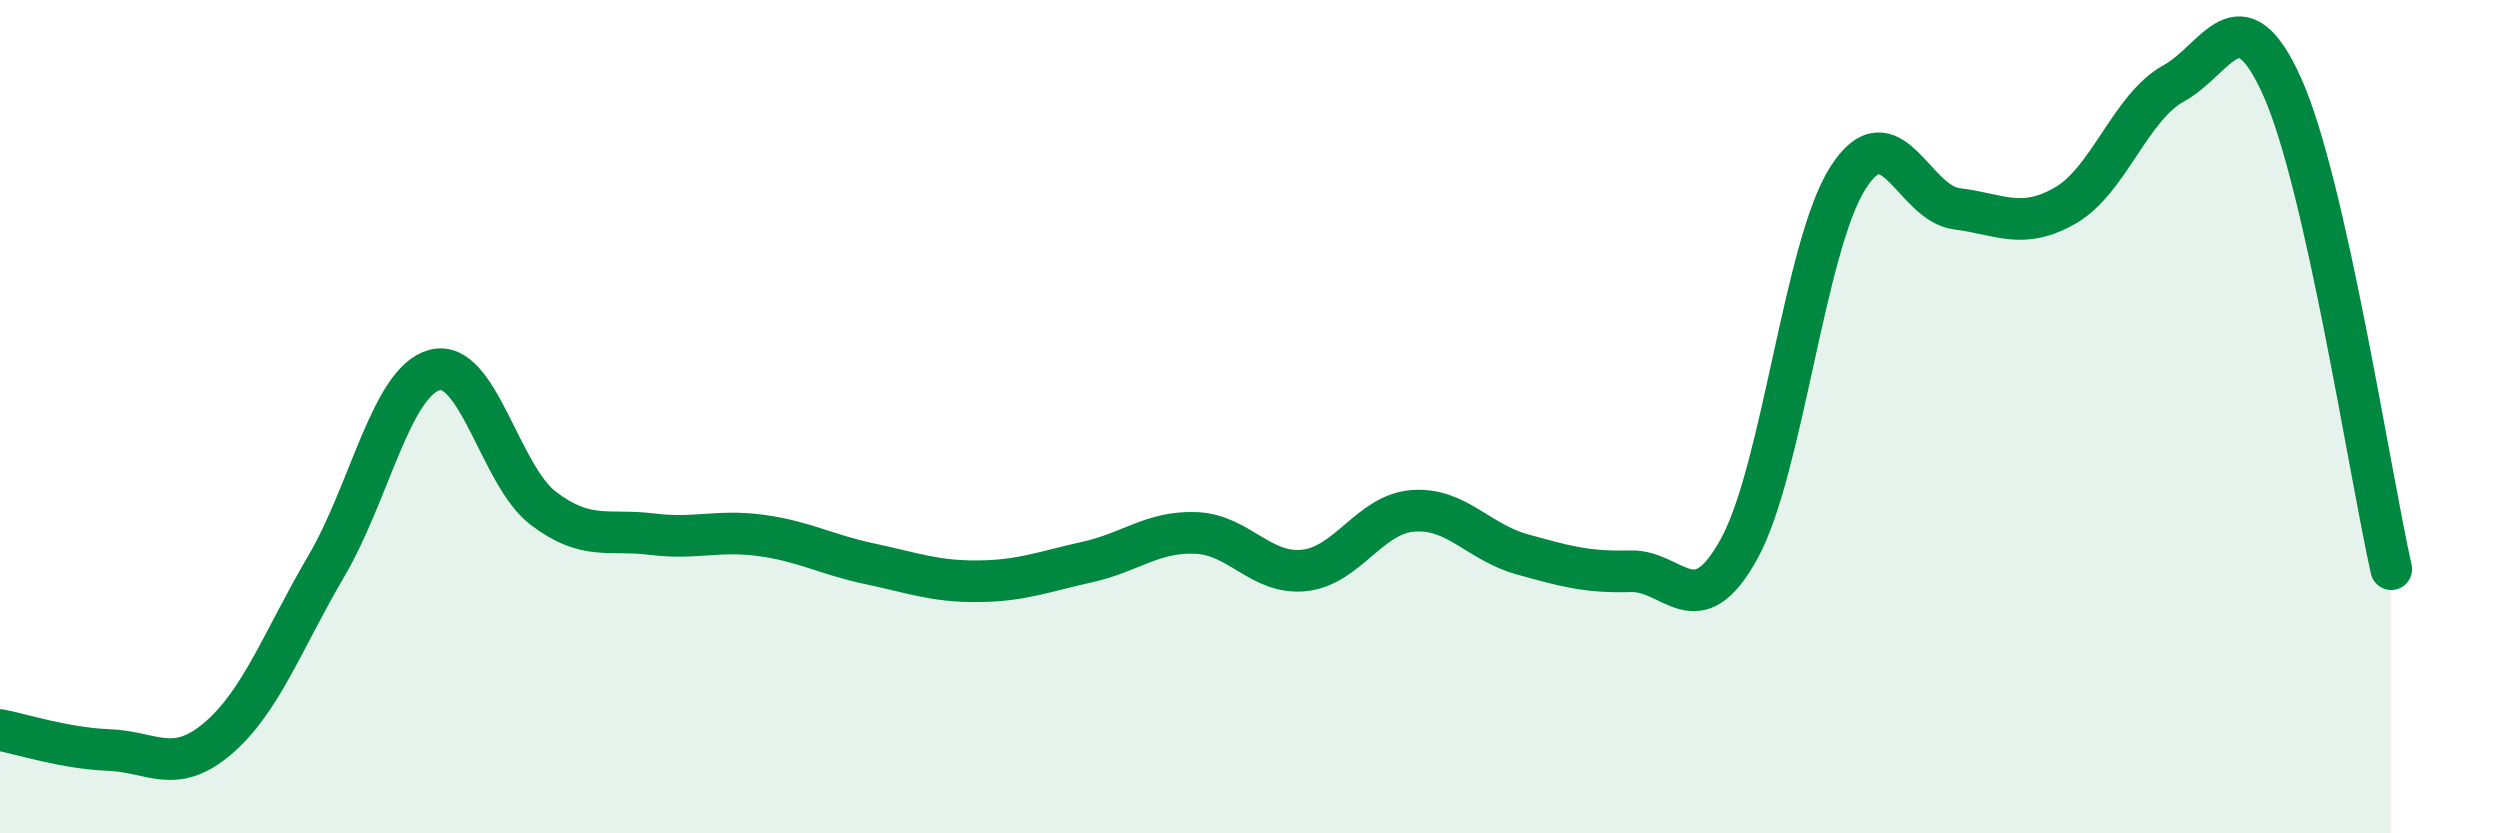
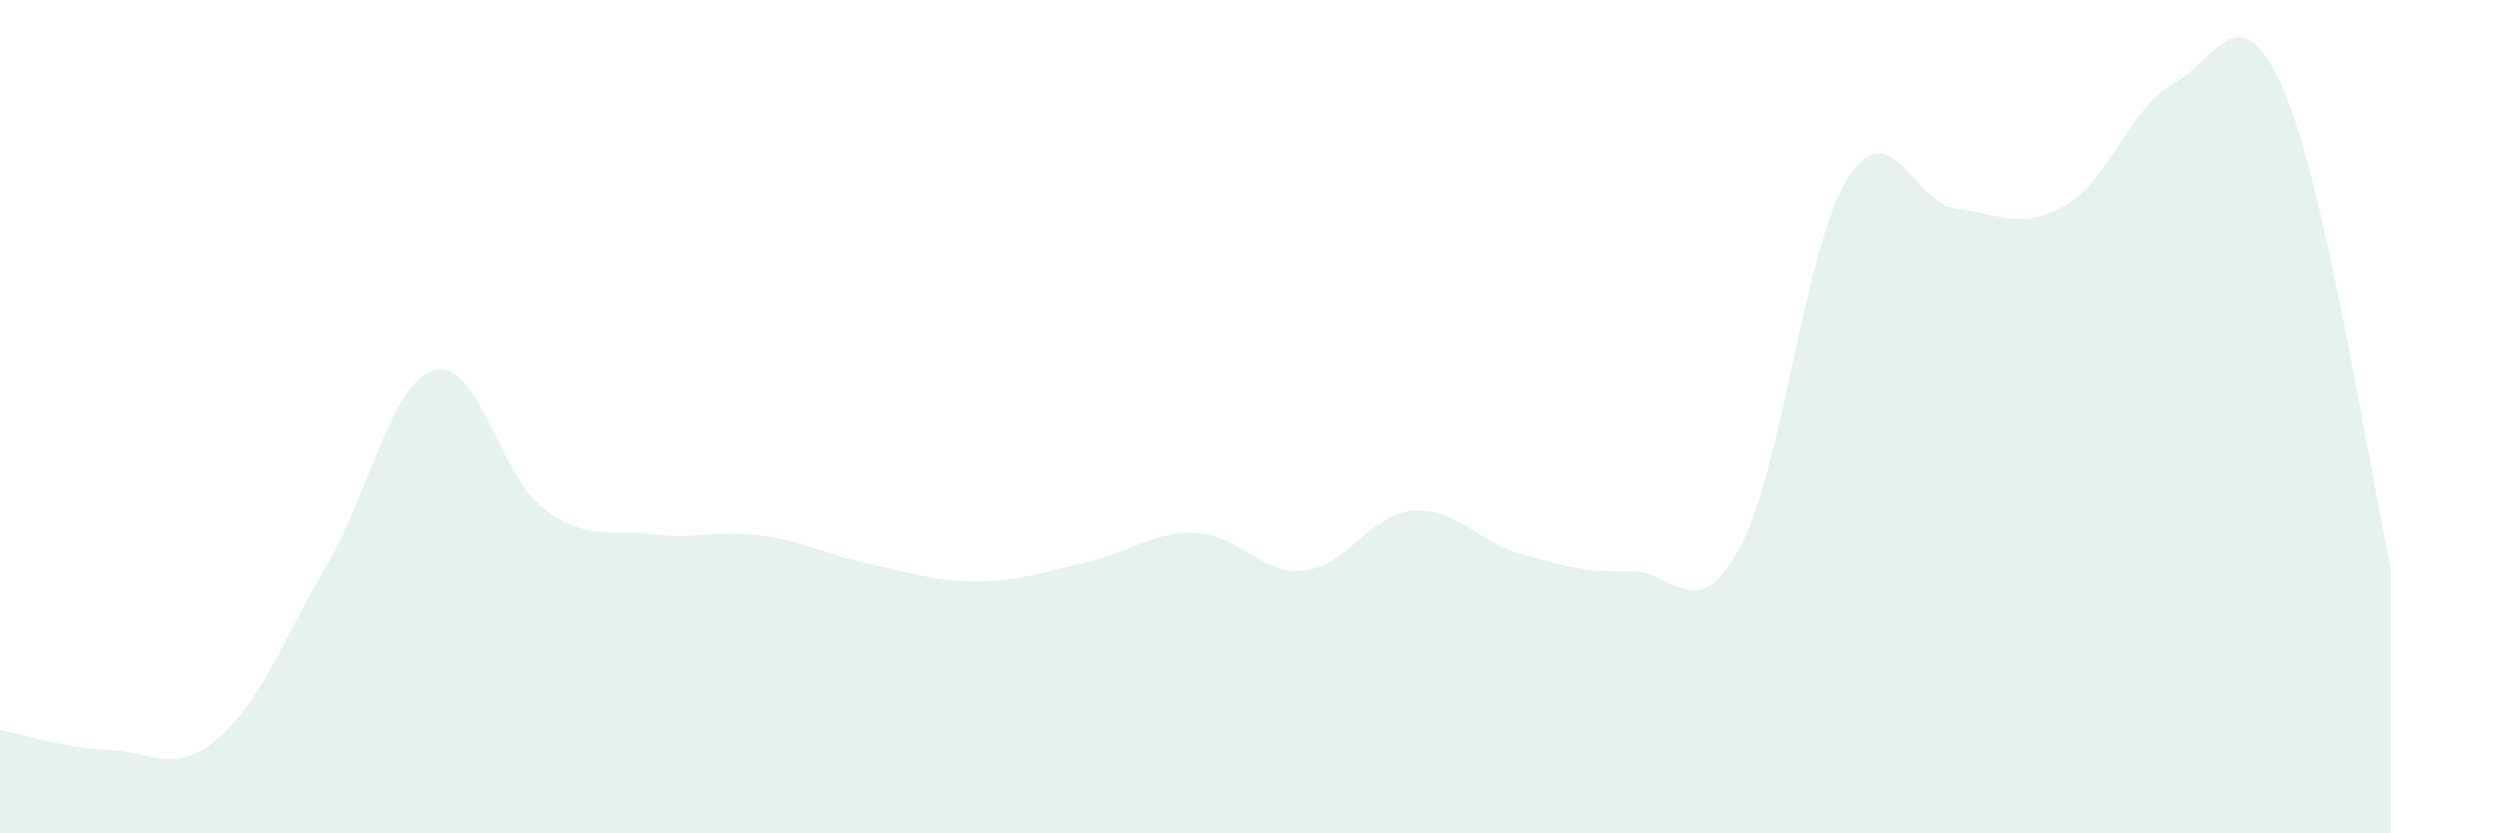
<svg xmlns="http://www.w3.org/2000/svg" width="60" height="20" viewBox="0 0 60 20">
  <path d="M 0,17.52 C 0.52,17.62 1.57,17.96 2.61,18 C 3.65,18.04 4.18,18.61 5.22,17.73 C 6.26,16.85 6.79,15.36 7.83,13.59 C 8.87,11.82 9.39,9.16 10.43,8.88 C 11.47,8.6 12,11.41 13.04,12.2 C 14.08,12.99 14.61,12.69 15.65,12.82 C 16.69,12.95 17.22,12.71 18.26,12.85 C 19.3,12.99 19.83,13.31 20.87,13.53 C 21.91,13.75 22.44,13.96 23.48,13.95 C 24.52,13.94 25.05,13.72 26.09,13.49 C 27.13,13.26 27.66,12.75 28.7,12.79 C 29.74,12.83 30.26,13.8 31.3,13.69 C 32.34,13.58 32.87,12.34 33.91,12.26 C 34.95,12.18 35.48,13.01 36.52,13.3 C 37.56,13.59 38.09,13.74 39.13,13.71 C 40.17,13.68 40.7,15.06 41.74,13.17 C 42.78,11.28 43.31,5.9 44.35,4.27 C 45.39,2.64 45.92,4.88 46.96,5.01 C 48,5.14 48.53,5.53 49.57,4.93 C 50.61,4.33 51.13,2.57 52.17,2 C 53.21,1.43 53.74,-0.23 54.78,2.1 C 55.82,4.43 56.87,11.35 57.39,13.66L57.39 20L0 20Z" fill="#008740" opacity="0.1" stroke-linecap="round" stroke-linejoin="round" />
-   <path d="M 0,17.52 C 0.52,17.62 1.57,17.96 2.61,18 C 3.65,18.04 4.18,18.61 5.22,17.73 C 6.26,16.85 6.79,15.36 7.83,13.59 C 8.87,11.82 9.39,9.16 10.43,8.88 C 11.47,8.6 12,11.41 13.04,12.2 C 14.08,12.99 14.61,12.69 15.65,12.82 C 16.69,12.95 17.22,12.71 18.26,12.85 C 19.3,12.99 19.83,13.31 20.87,13.53 C 21.91,13.75 22.44,13.96 23.48,13.95 C 24.52,13.94 25.05,13.72 26.09,13.49 C 27.13,13.26 27.66,12.75 28.7,12.79 C 29.74,12.83 30.26,13.8 31.3,13.69 C 32.34,13.58 32.87,12.34 33.91,12.26 C 34.95,12.18 35.48,13.01 36.52,13.3 C 37.56,13.59 38.09,13.74 39.13,13.71 C 40.17,13.68 40.7,15.06 41.74,13.17 C 42.78,11.28 43.31,5.9 44.35,4.27 C 45.39,2.64 45.92,4.88 46.96,5.01 C 48,5.14 48.53,5.53 49.57,4.93 C 50.61,4.33 51.13,2.57 52.17,2 C 53.21,1.43 53.74,-0.23 54.78,2.1 C 55.82,4.43 56.87,11.35 57.39,13.66" stroke="#008740" stroke-width="1" fill="none" stroke-linecap="round" stroke-linejoin="round" />
</svg>